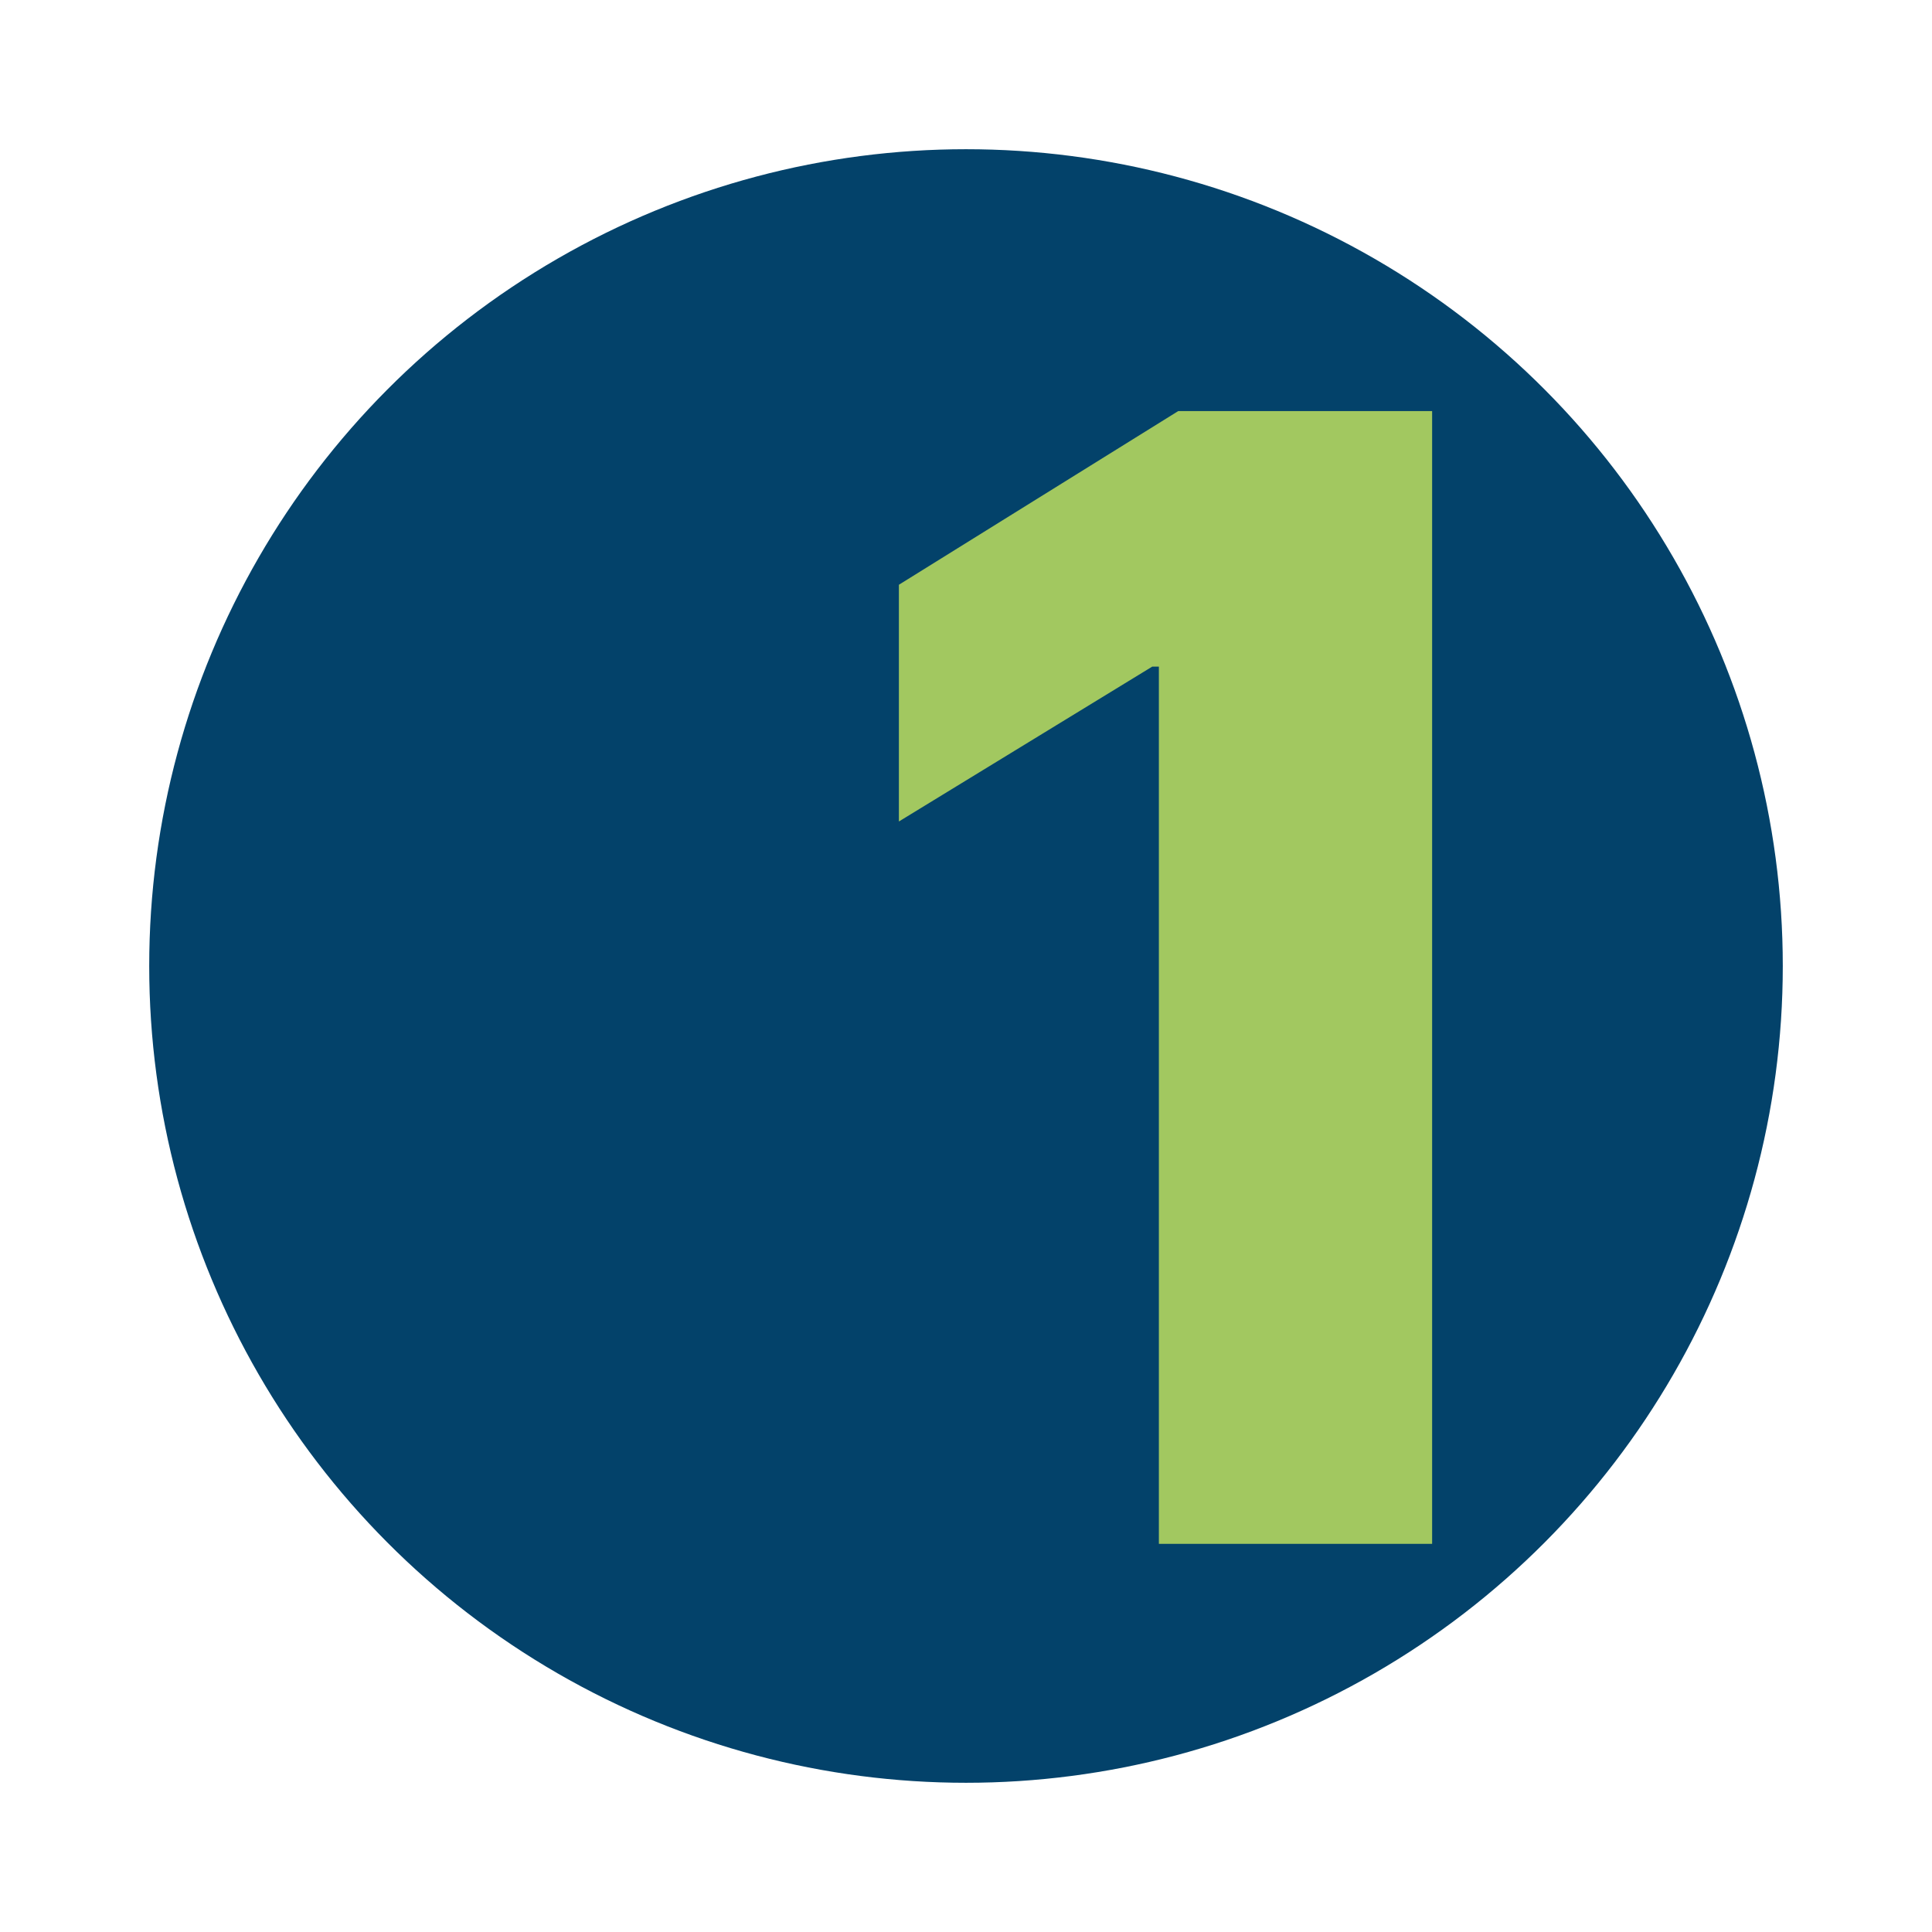
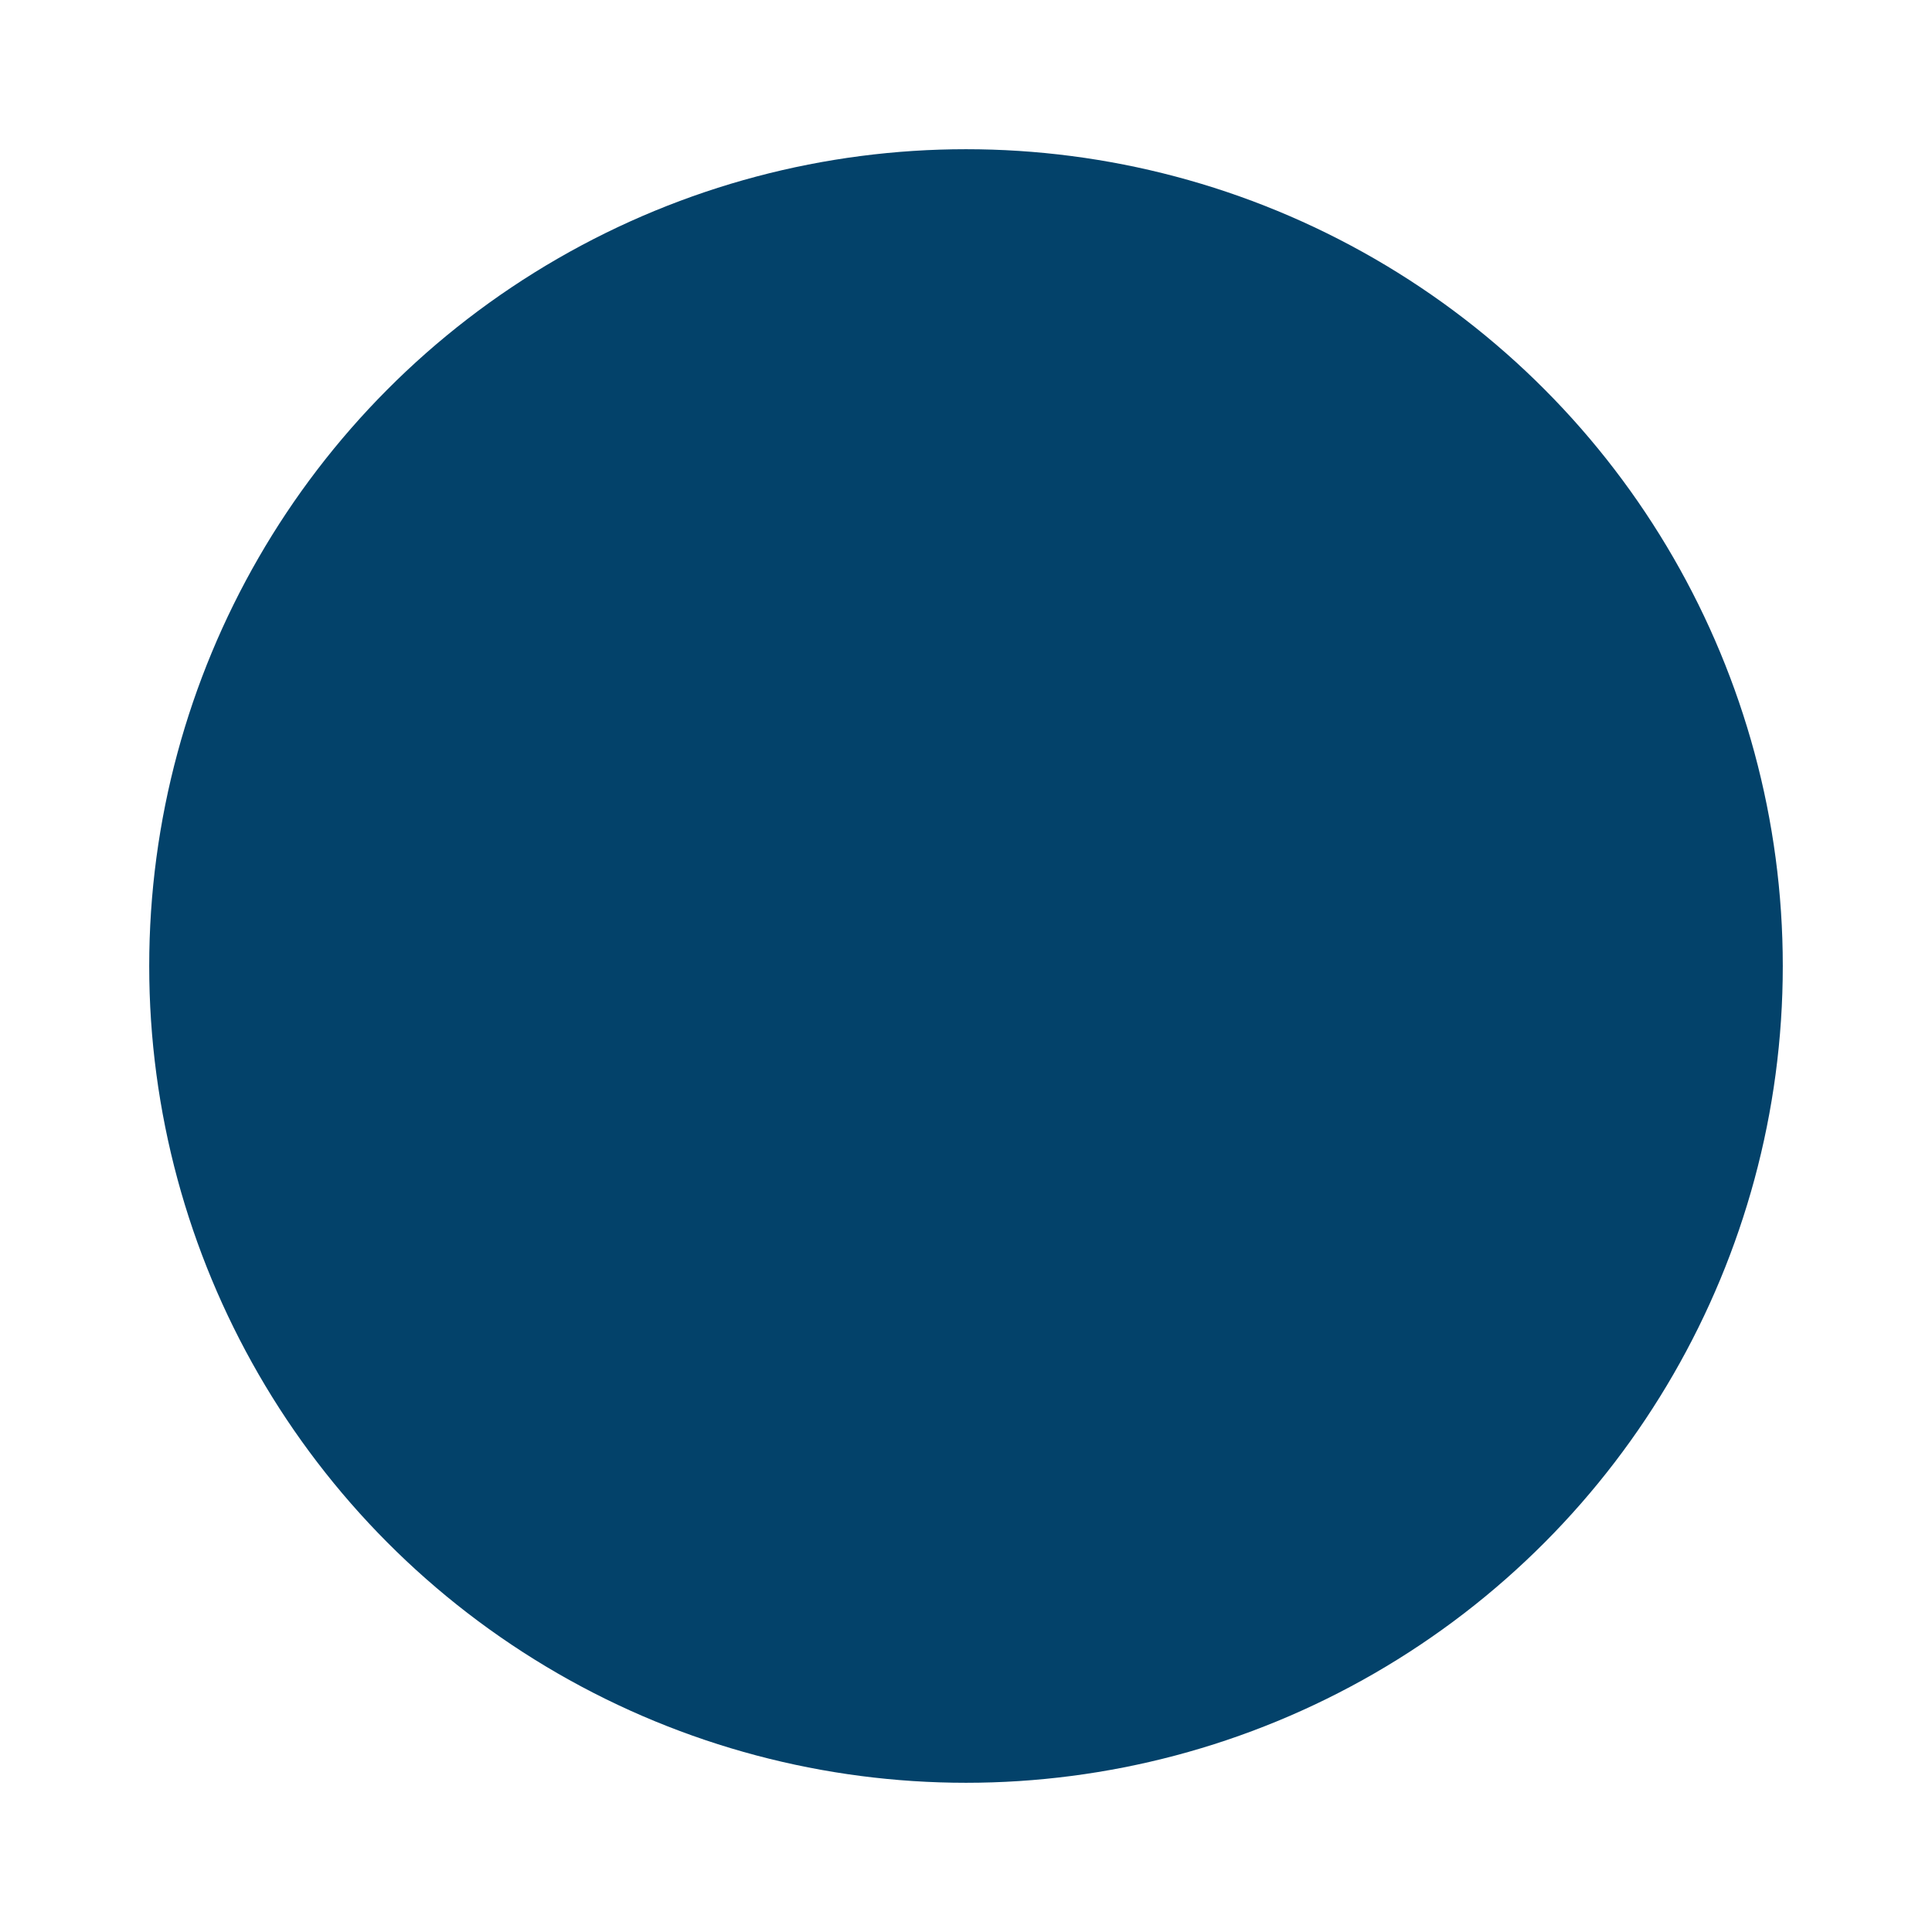
<svg xmlns="http://www.w3.org/2000/svg" id="a" width="300" height="300" viewBox="0 0 300 300">
  <circle cx="150" cy="150" r="126.83" fill="#03426a" stroke-width="0" />
-   <path d="m222.38,63.83v175.9h-42.43V103.51h-1.03l-39.34,24.05v-36.76l43.38-26.97h39.42Z" fill="#a2c860" stroke-width="0" />
</svg>